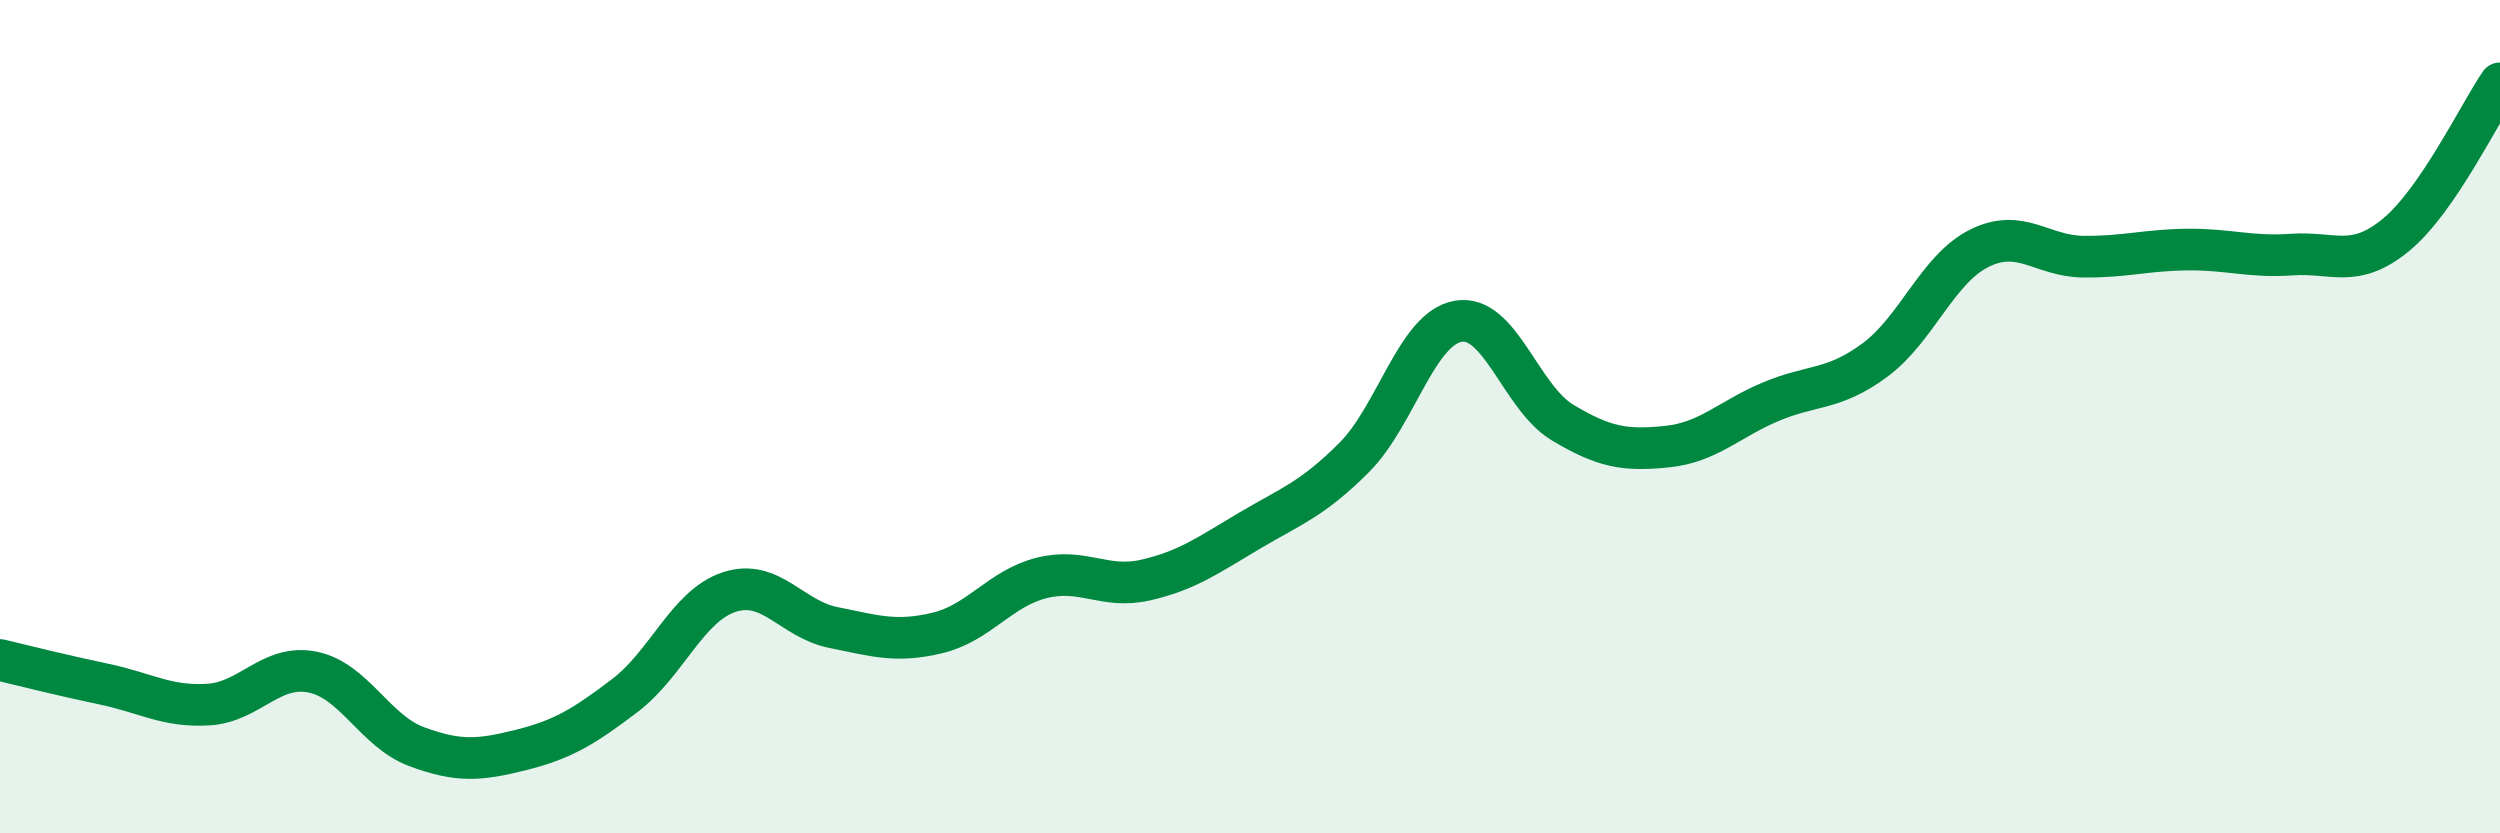
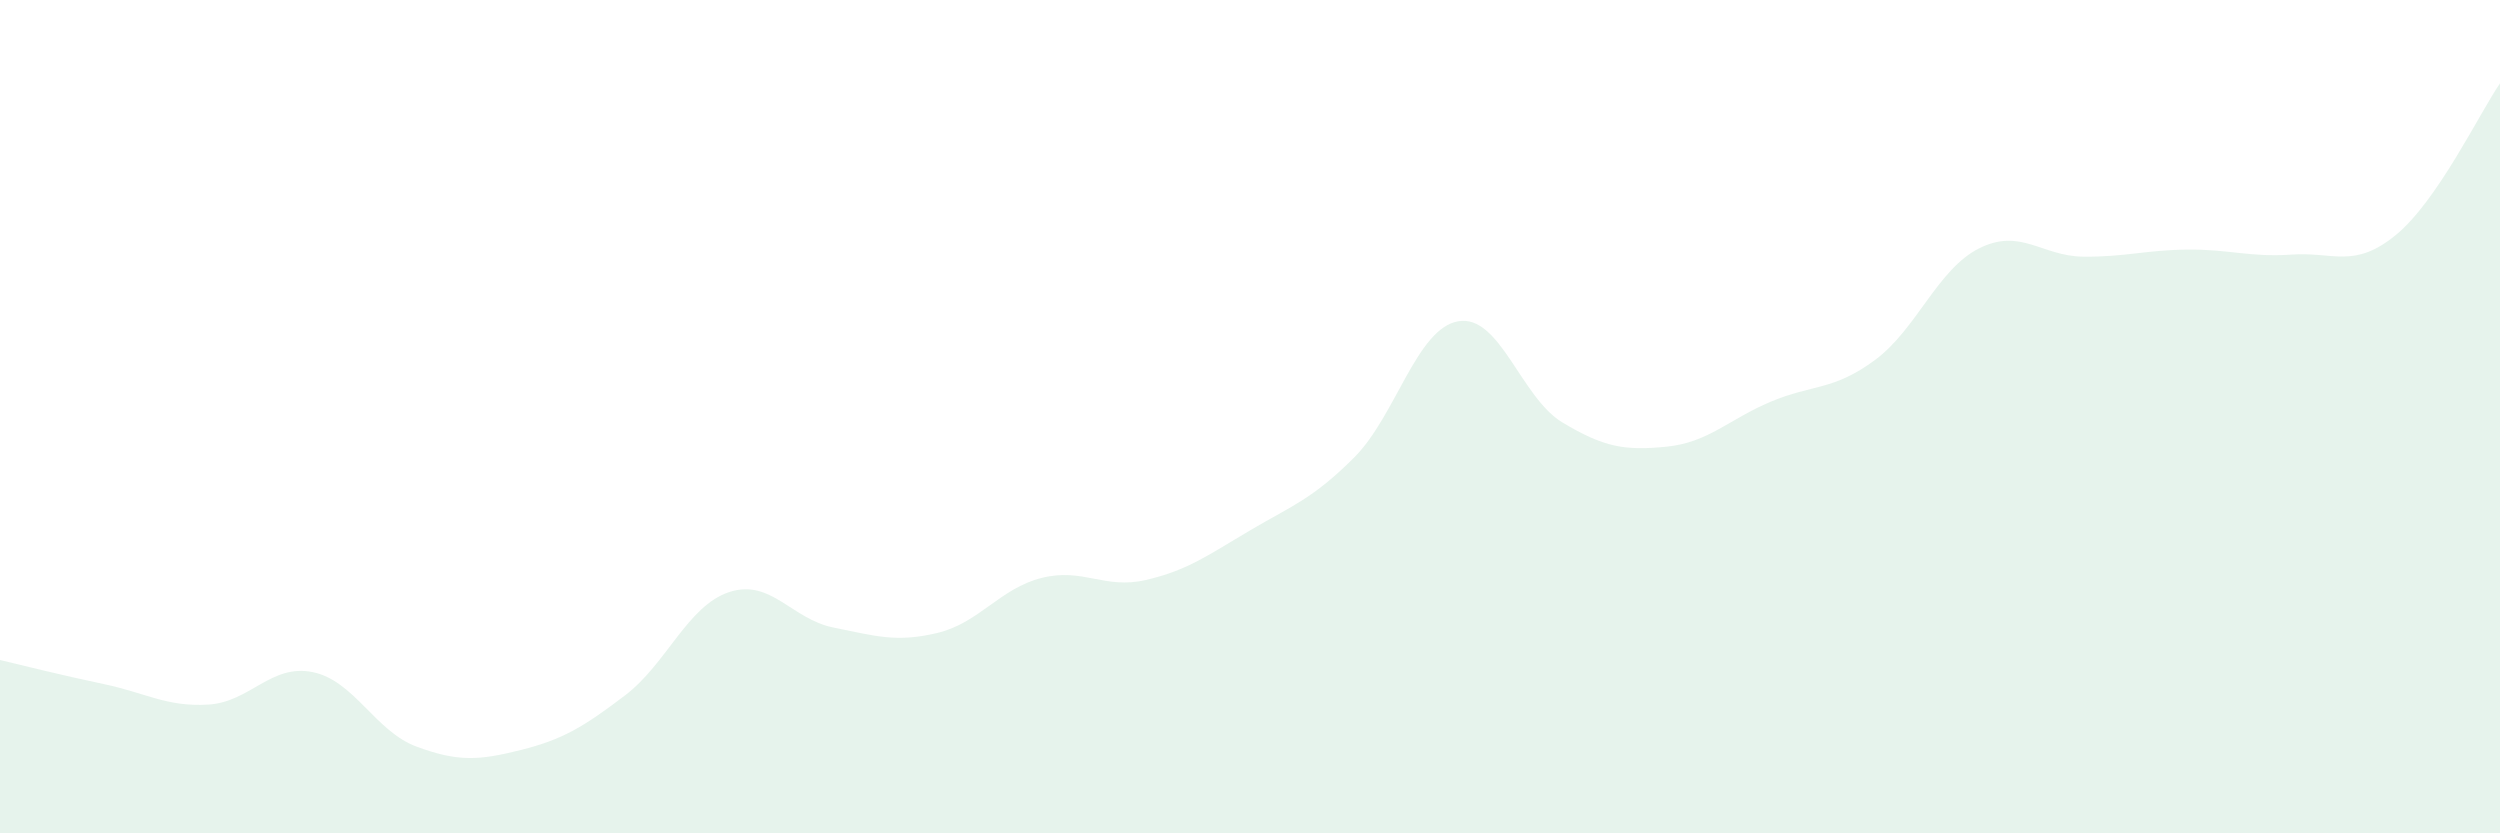
<svg xmlns="http://www.w3.org/2000/svg" width="60" height="20" viewBox="0 0 60 20">
  <path d="M 0,15.84 C 0.5,15.96 1.5,16.21 2.5,16.42 C 3.5,16.63 4,16.97 5,16.91 C 6,16.85 6.5,15.93 7.5,16.13 C 8.5,16.33 9,17.55 10,17.92 C 11,18.29 11.5,18.25 12.5,18 C 13.5,17.75 14,17.45 15,16.69 C 16,15.93 16.5,14.54 17.5,14.21 C 18.5,13.88 19,14.86 20,15.06 C 21,15.26 21.5,15.43 22.5,15.19 C 23.5,14.95 24,14.12 25,13.87 C 26,13.62 26.5,14.15 27.5,13.92 C 28.5,13.69 29,13.32 30,12.73 C 31,12.14 31.5,11.98 32.5,10.98 C 33.5,9.98 34,7.88 35,7.71 C 36,7.54 36.5,9.54 37.5,10.14 C 38.5,10.74 39,10.82 40,10.72 C 41,10.62 41.5,10.06 42.5,9.64 C 43.5,9.22 44,9.38 45,8.64 C 46,7.9 46.5,6.46 47.5,5.96 C 48.5,5.46 49,6.15 50,6.16 C 51,6.17 51.5,6 52.5,5.99 C 53.5,5.98 54,6.18 55,6.11 C 56,6.04 56.5,6.46 57.5,5.64 C 58.5,4.82 59.5,2.73 60,2L60 20L0 20Z" fill="#008740" opacity="0.1" stroke-linecap="round" stroke-linejoin="round" />
-   <path d="M 0,15.84 C 0.5,15.96 1.5,16.21 2.5,16.42 C 3.5,16.63 4,16.97 5,16.91 C 6,16.85 6.5,15.93 7.5,16.13 C 8.5,16.33 9,17.55 10,17.92 C 11,18.29 11.5,18.25 12.5,18 C 13.5,17.75 14,17.45 15,16.69 C 16,15.93 16.5,14.54 17.5,14.21 C 18.5,13.88 19,14.86 20,15.06 C 21,15.26 21.5,15.43 22.5,15.19 C 23.5,14.95 24,14.12 25,13.87 C 26,13.62 26.5,14.15 27.5,13.92 C 28.5,13.69 29,13.32 30,12.73 C 31,12.14 31.5,11.98 32.5,10.98 C 33.5,9.98 34,7.88 35,7.71 C 36,7.54 36.5,9.54 37.5,10.14 C 38.5,10.74 39,10.82 40,10.72 C 41,10.62 41.5,10.06 42.5,9.64 C 43.5,9.22 44,9.38 45,8.64 C 46,7.9 46.5,6.46 47.5,5.96 C 48.5,5.46 49,6.15 50,6.16 C 51,6.17 51.5,6 52.5,5.99 C 53.5,5.98 54,6.18 55,6.11 C 56,6.04 56.5,6.46 57.5,5.64 C 58.5,4.82 59.5,2.73 60,2" stroke="#008740" stroke-width="1" fill="none" stroke-linecap="round" stroke-linejoin="round" />
</svg>